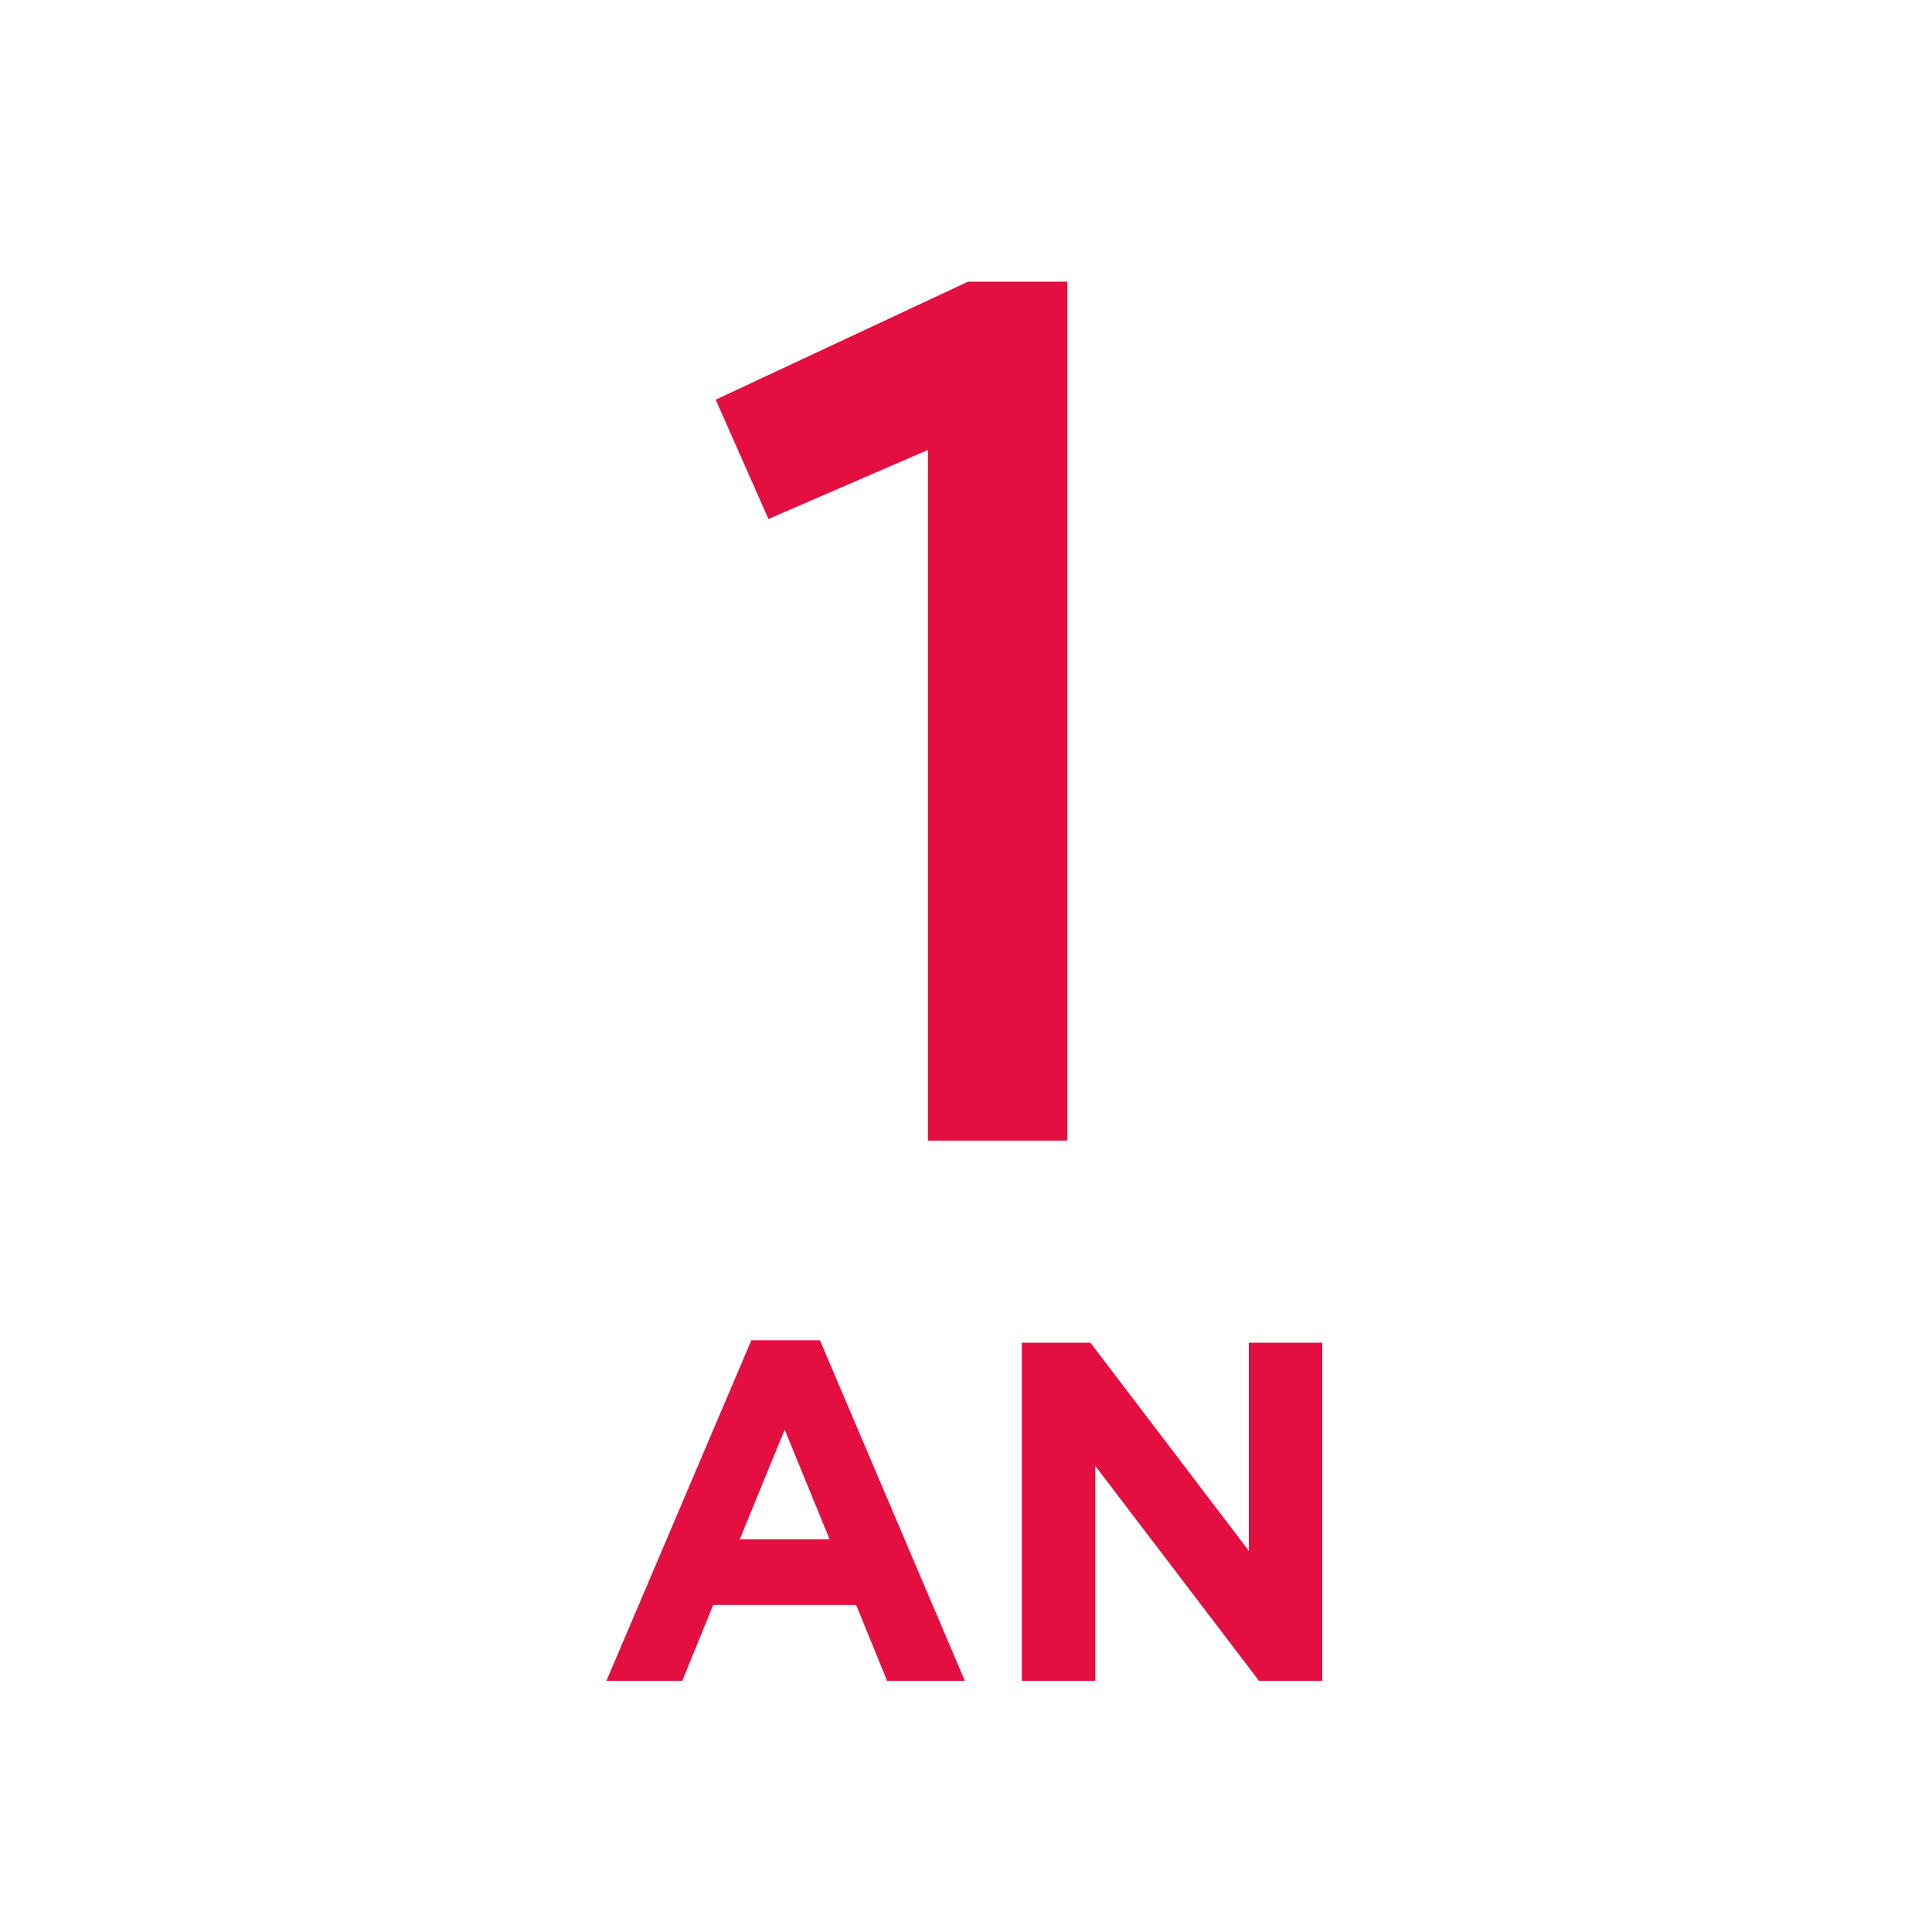
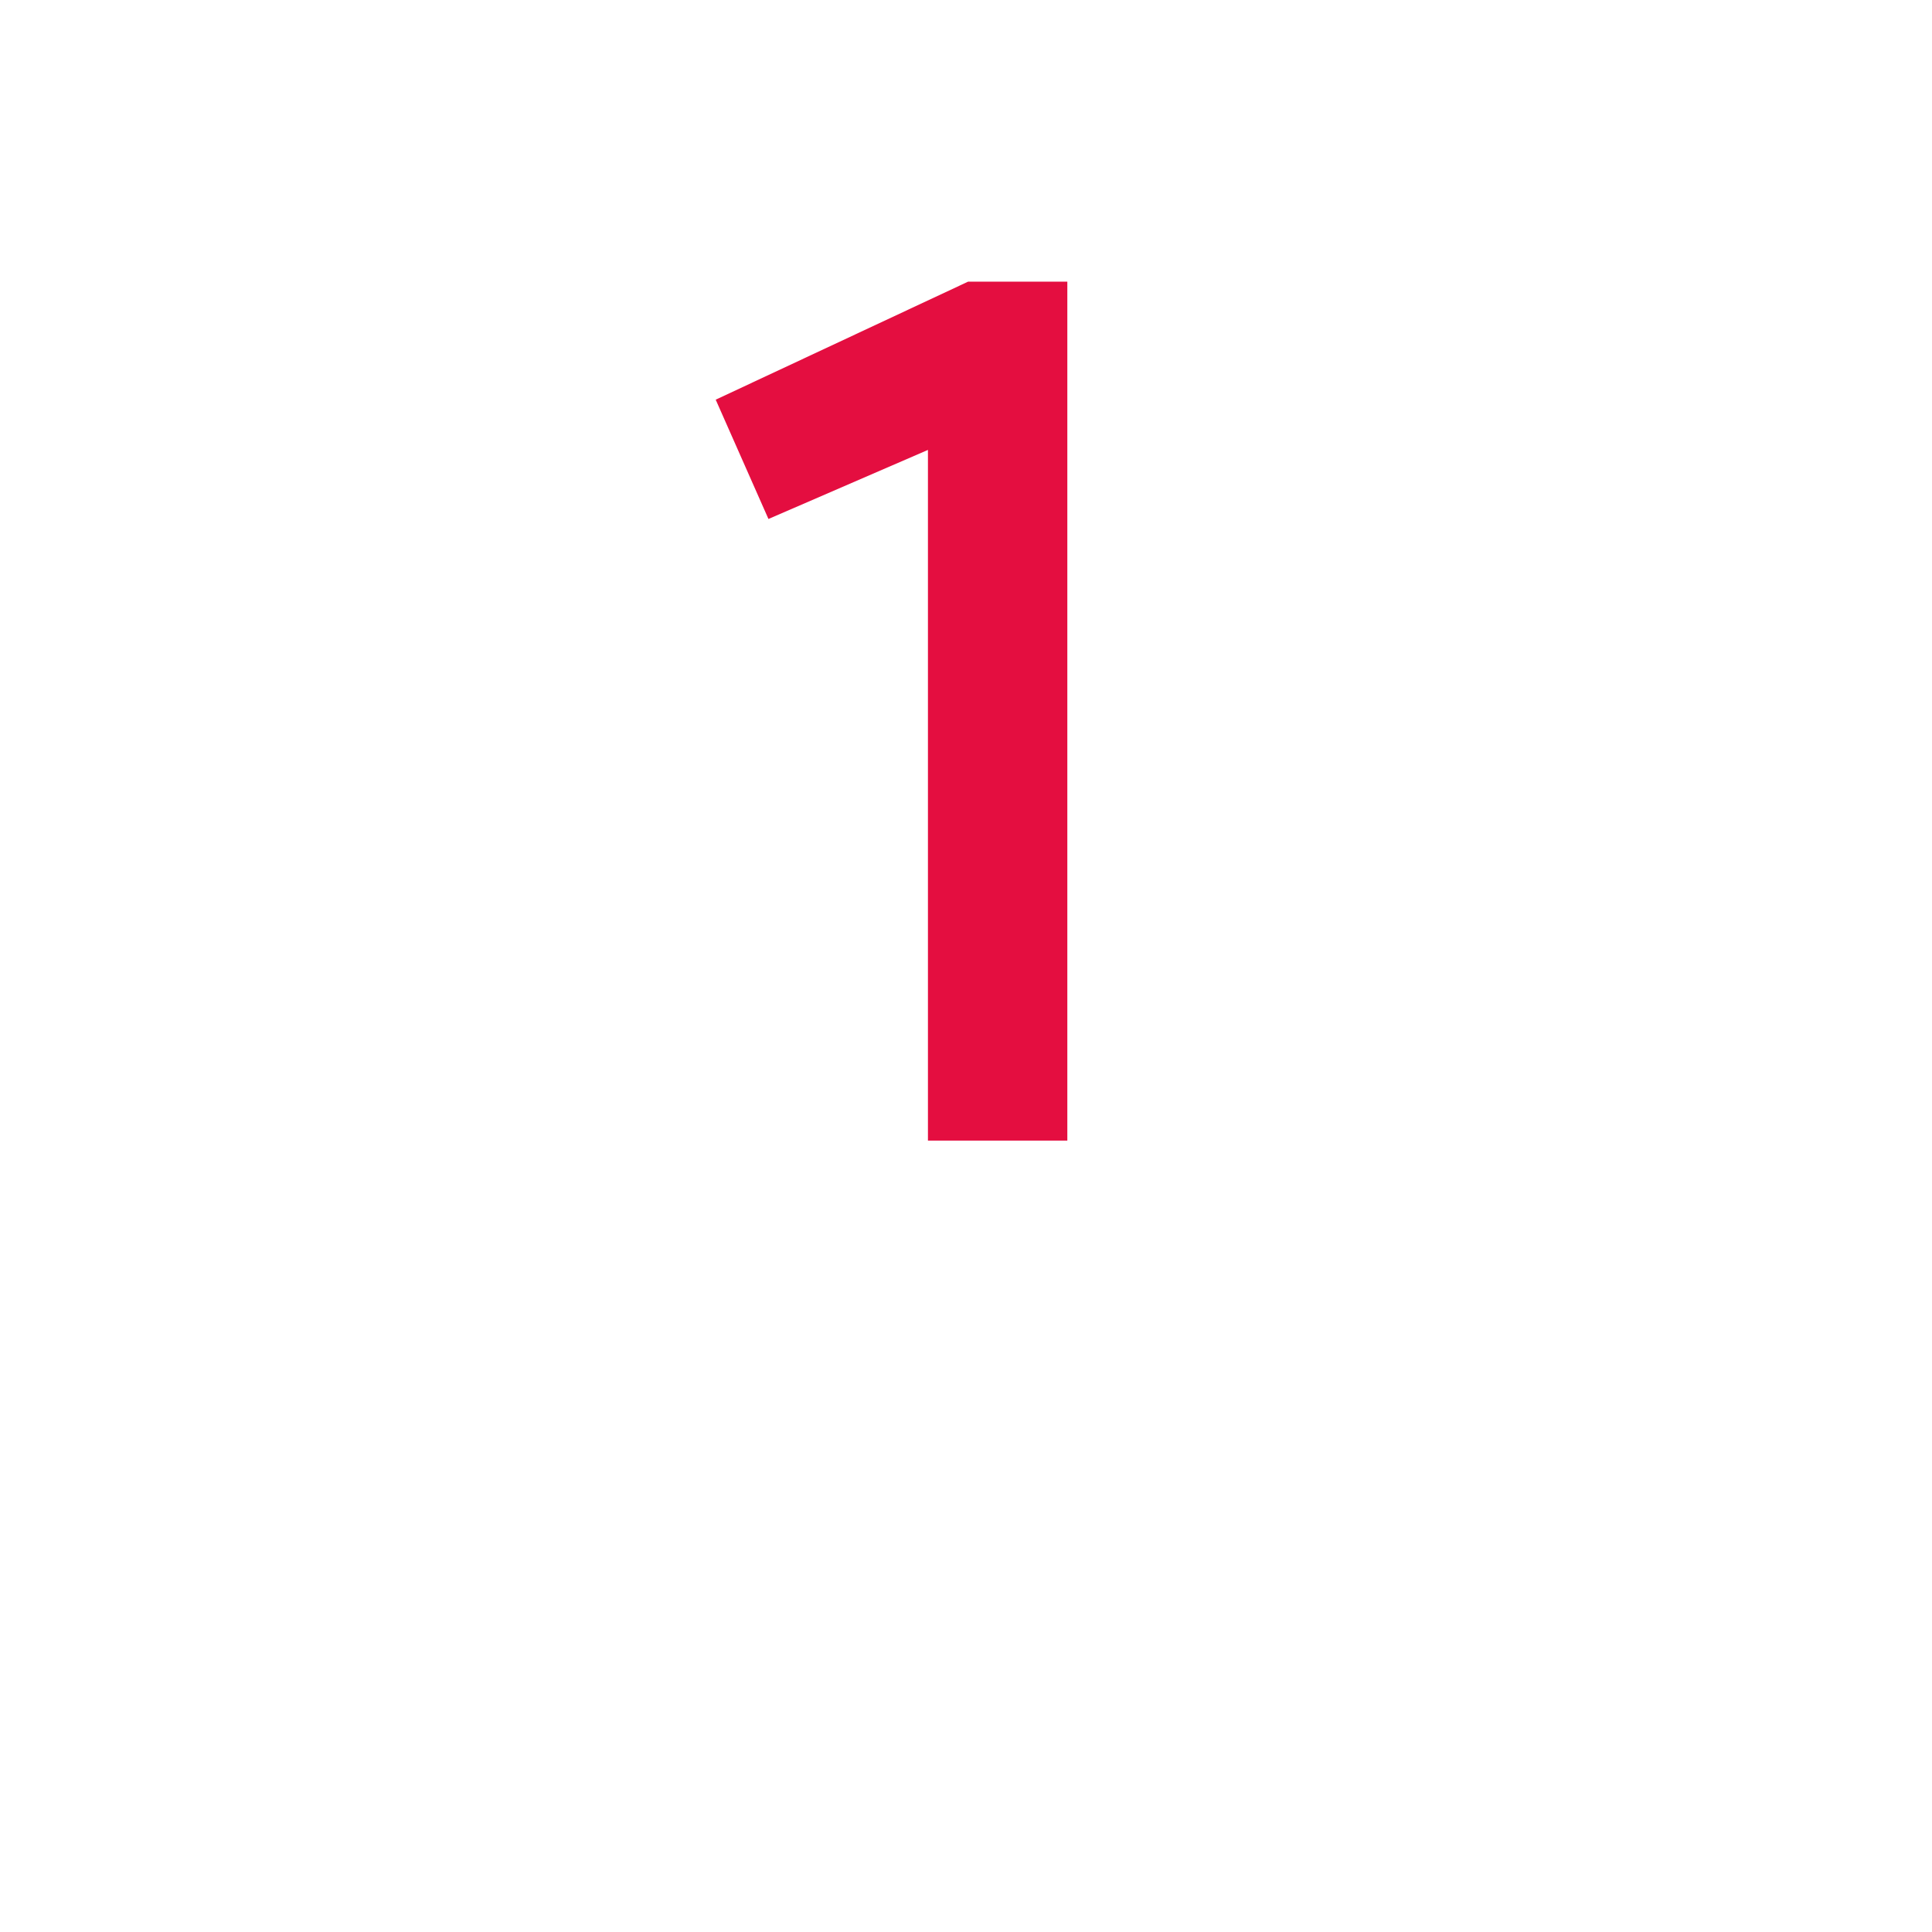
<svg xmlns="http://www.w3.org/2000/svg" width="40" height="40" viewBox="0 0 40 40">
  <defs>
    <style>
      .cls-1 {
        isolation: isolate;
      }

      .cls-2 {
        fill: #E40E40;
        fill-rule: evenodd;
      }
    </style>
  </defs>
  <title>1-an-canyon</title>
  <g id="AN" class="cls-1">
    <g id="AN-2" data-name="AN">
-       <path class="cls-2" d="M15.556,27.749l-3,7.05h1.57l.64-1.57h2.96l.64,1.57h1.61l-3-7.05Zm-.24,4.12.93-2.27.93,2.27Zm10.54-4.07v4.31l-3.28-4.31h-1.42v7h1.52v-4.45l3.39,4.45h1.31v-7Z" />
-     </g>
+       </g>
  </g>
  <g id="_1" data-name="1" class="cls-1">
    <g id="_1-2" data-name="1">
      <polygon class="cls-2" points="20.044 5.831 14.818 8.275 15.91 10.745 19.212 9.315 19.212 23.615 22.098 23.615 22.098 5.831 20.044 5.831" />
    </g>
  </g>
</svg>